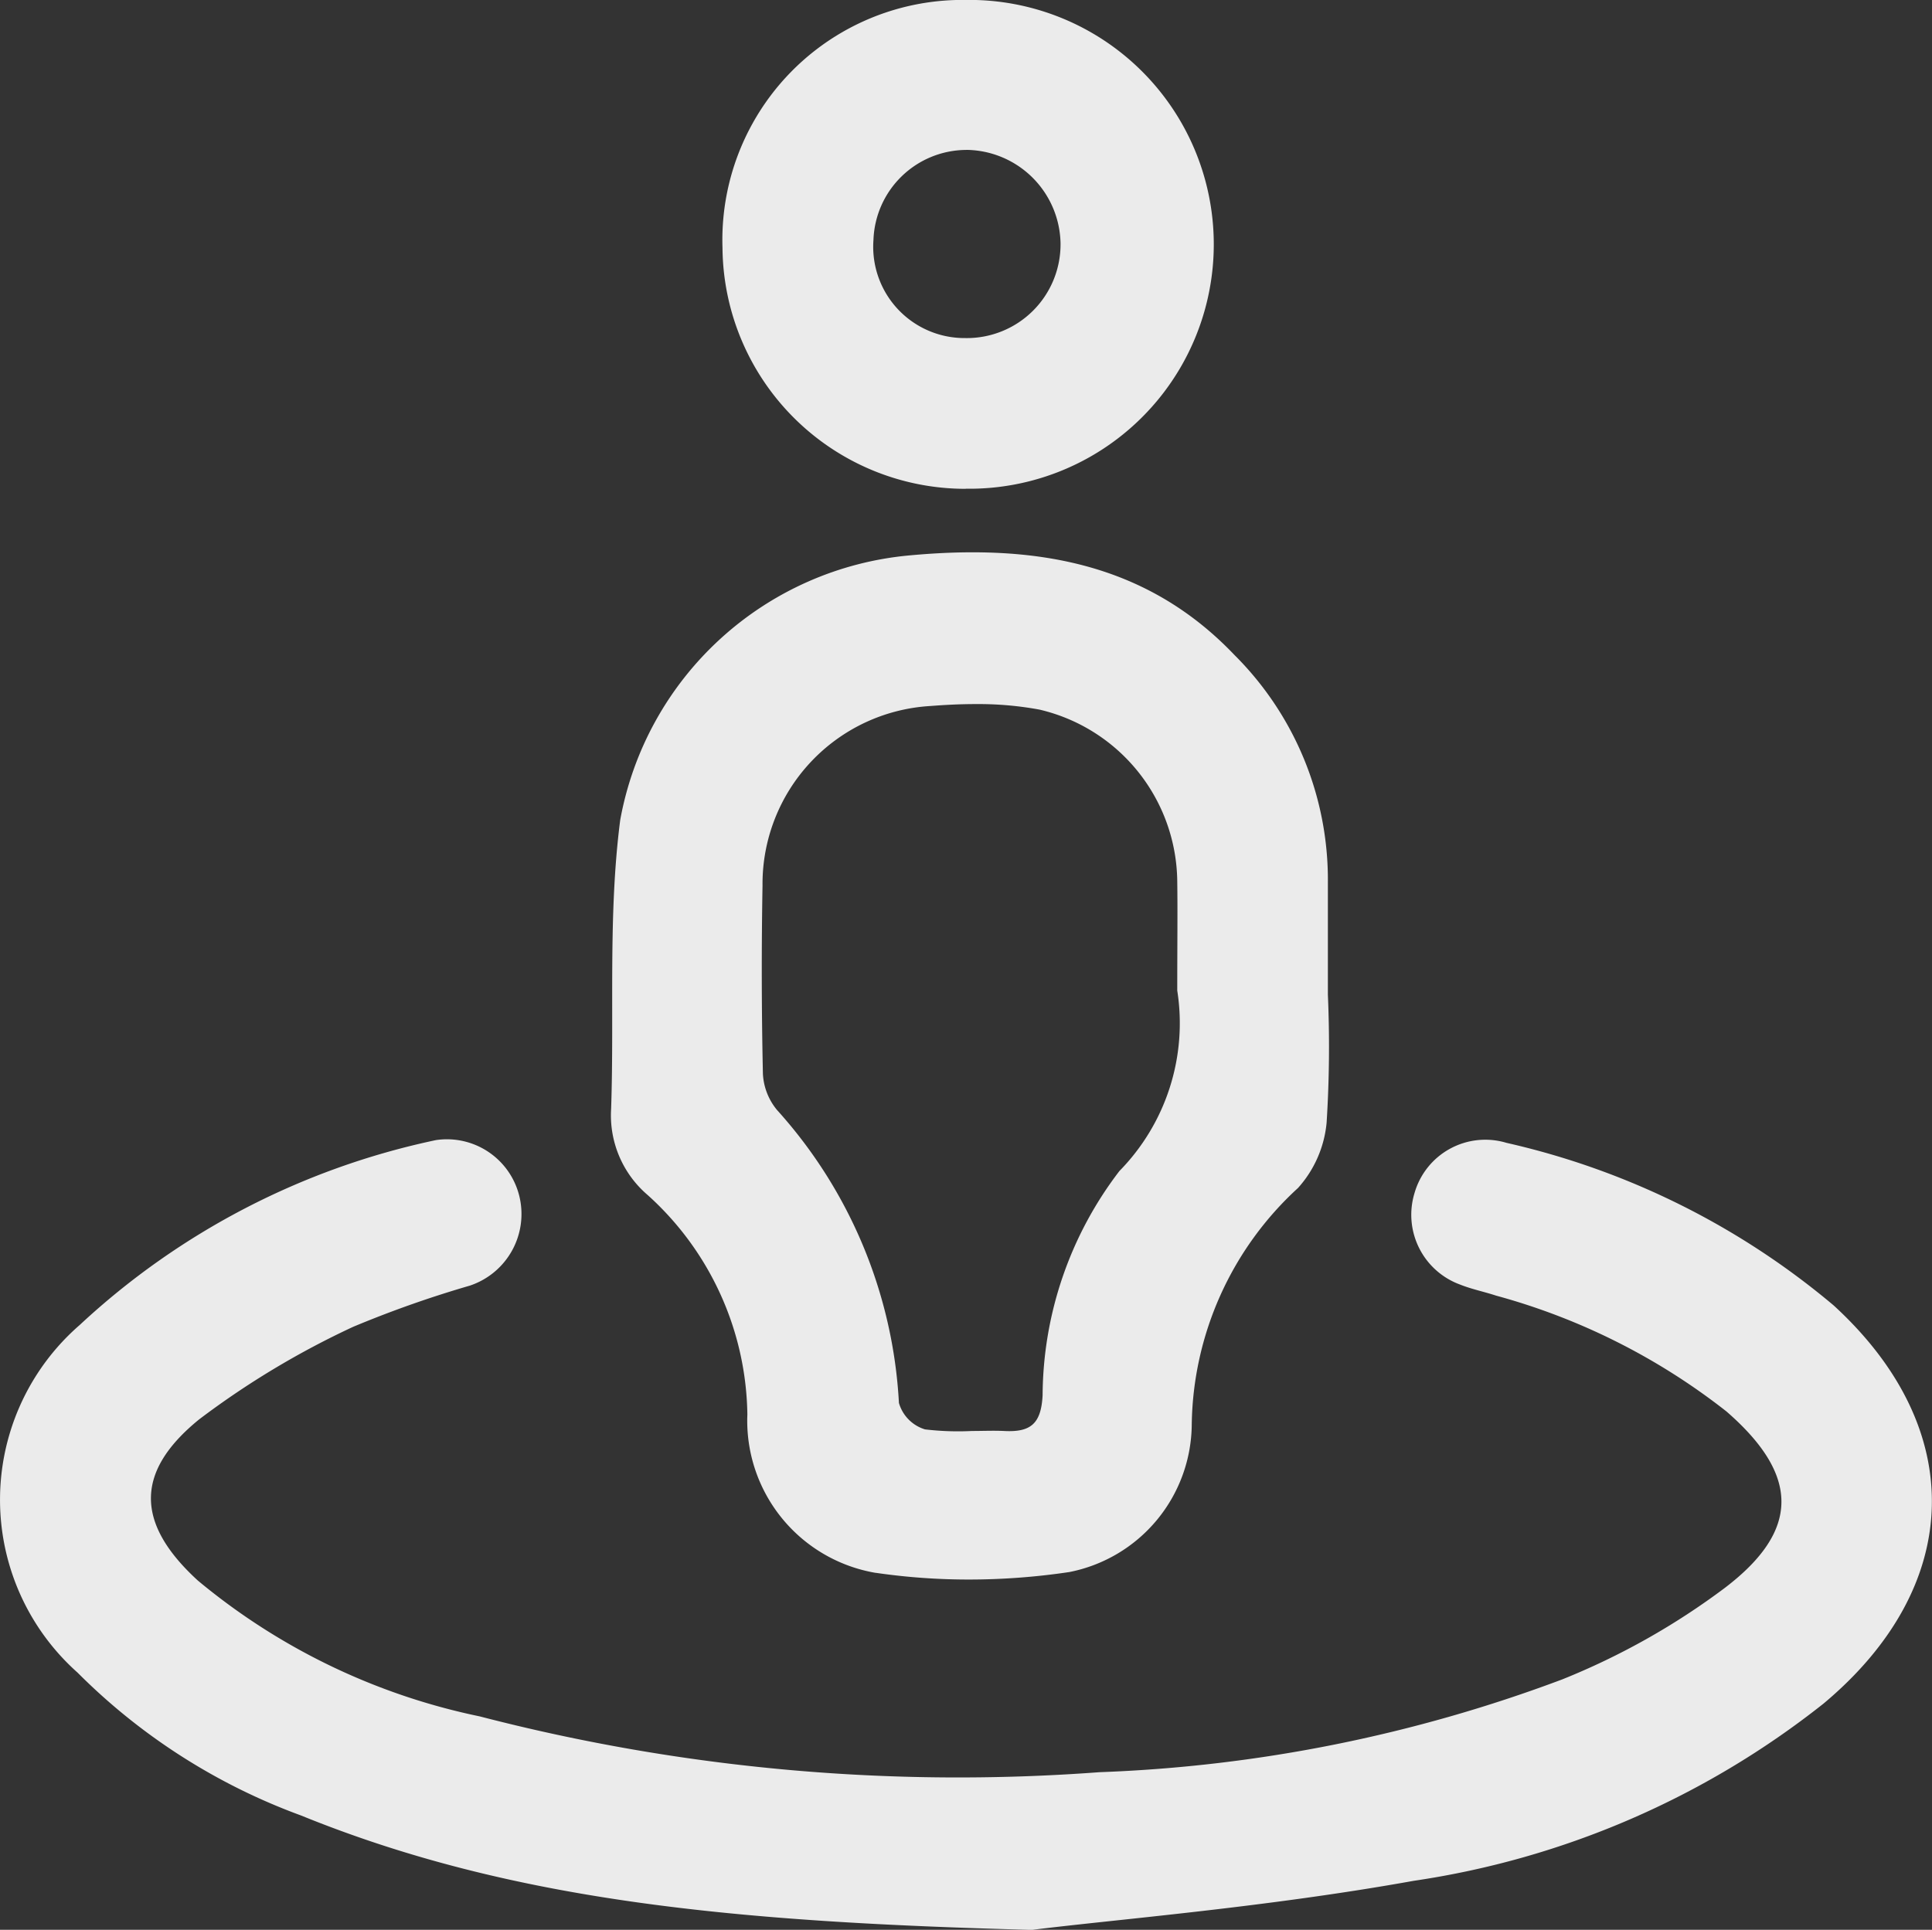
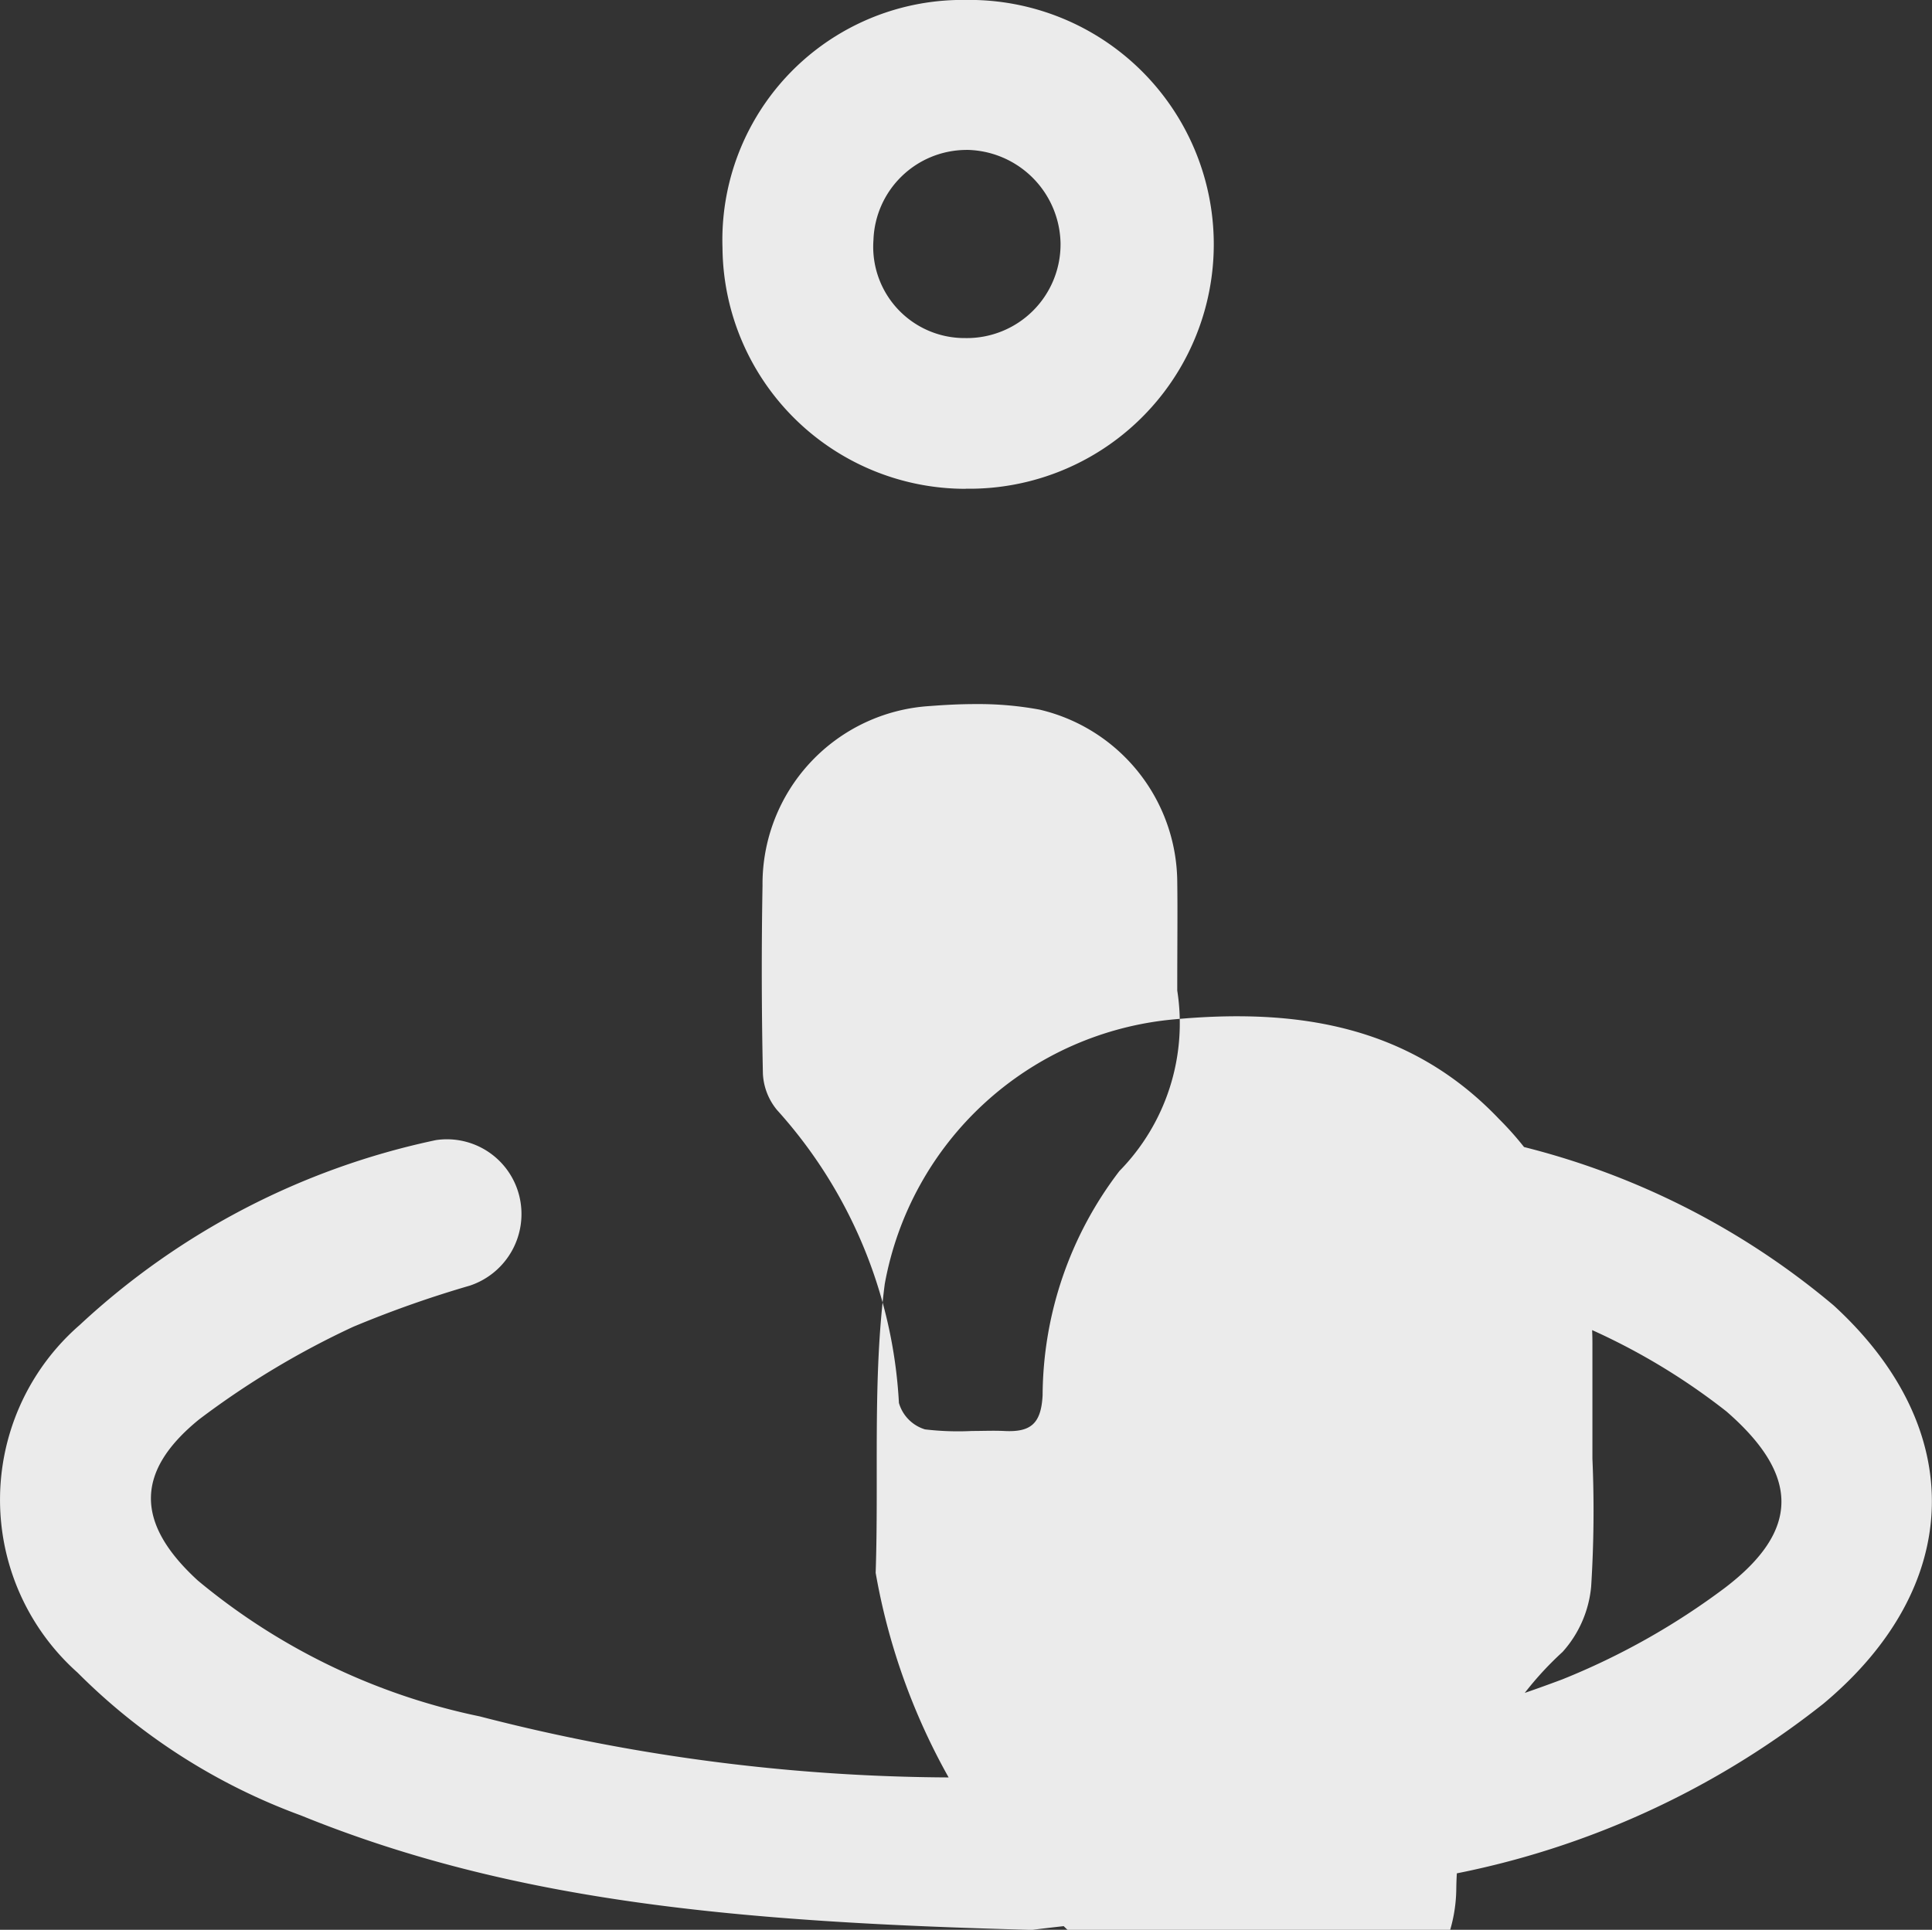
<svg xmlns="http://www.w3.org/2000/svg" width="35.041" height="35.009" viewBox="0 0 35.041 35.009">
  <rect x="0" y="0" width="35.041" height="35.009" fill="#333333" stroke="none" />
-   <path id="Shape_9" data-name="Shape 9" d="M200.092,3055.507a11.129,11.129,0,0,1-4.05-2.591,4.2,4.2,0,0,1,.041-6.307,13.6,13.6,0,0,1,6.46-3.353,1.352,1.352,0,0,1,1.508,1,1.369,1.369,0,0,1-.893,1.64,19.832,19.832,0,0,0-2.118.748,15.346,15.346,0,0,0-2.79,1.677c-1.183.96-1.146,1.9-.025,2.926a11.7,11.7,0,0,0,5.113,2.464,34.514,34.514,0,0,0,11.241,1.012,26.6,26.6,0,0,0,8.391-1.683,12.96,12.96,0,0,0,2.953-1.663c1.377-1.05,1.343-2.054.024-3.2a11.77,11.77,0,0,0-4.178-2.1c-.216-.071-.441-.116-.651-.2a1.348,1.348,0,0,1-.826-1.662,1.335,1.335,0,0,1,1.668-.909,14.017,14.017,0,0,1,5.932,2.948c2.446,2.239,2.366,5.095-.183,7.225a15.624,15.624,0,0,1-7.434,3.215c-2.68.482-5.407.7-6.923.89C208.025,3057.443,203.957,3057.079,200.092,3055.507Zm10.426-4.4a2.8,2.8,0,0,1-2.327-2.875,5.454,5.454,0,0,0-1.81-3.981,1.9,1.9,0,0,1-.661-1.561c.059-1.748-.058-3.515.165-5.241a5.872,5.872,0,0,1,5.244-4.8c2.22-.206,4.274.1,5.9,1.81a5.754,5.754,0,0,1,1.691,4.113c0,.682,0,1.365,0,2.048a21.893,21.893,0,0,1-.023,2.319,2.055,2.055,0,0,1-.518,1.185,5.924,5.924,0,0,0-1.928,4.291,2.751,2.751,0,0,1-2.219,2.677,12.346,12.346,0,0,1-1.826.136A11.689,11.689,0,0,1,210.518,3051.106Zm.993-15.726a3.234,3.234,0,0,0-3.045,3.258q-.03,1.708.007,3.417a1.118,1.118,0,0,0,.256.654,8.617,8.617,0,0,1,2.211,5.314.705.705,0,0,0,.473.48,5.078,5.078,0,0,0,.852.029c.194,0,.388-.009.581,0,.482.026.674-.128.7-.651a6.745,6.745,0,0,1,1.393-4.065,3.829,3.829,0,0,0,1.049-3.274c0-.846.008-1.417,0-1.985a3.234,3.234,0,0,0-2.5-3.112,6.1,6.1,0,0,0-1.16-.1C212.051,3035.346,211.779,3035.36,211.511,3035.381Zm.637-3.94a4.41,4.41,0,0,1-4.408-4.369,4.355,4.355,0,0,1,4.406-4.5,4.434,4.434,0,1,1,.008,8.867Zm.008-6.148a1.692,1.692,0,0,0-1.678,1.635,1.656,1.656,0,0,0,1.661,1.778,1.7,1.7,0,0,0,1.732-1.729,1.727,1.727,0,0,0-1.709-1.685Z" transform="translate(-194.636 -3022.573)" fill="#fff" opacity="0.902" />
+   <path id="Shape_9" data-name="Shape 9" d="M200.092,3055.507a11.129,11.129,0,0,1-4.05-2.591,4.2,4.2,0,0,1,.041-6.307,13.6,13.6,0,0,1,6.46-3.353,1.352,1.352,0,0,1,1.508,1,1.369,1.369,0,0,1-.893,1.64,19.832,19.832,0,0,0-2.118.748,15.346,15.346,0,0,0-2.79,1.677c-1.183.96-1.146,1.9-.025,2.926a11.7,11.7,0,0,0,5.113,2.464,34.514,34.514,0,0,0,11.241,1.012,26.6,26.6,0,0,0,8.391-1.683,12.96,12.96,0,0,0,2.953-1.663c1.377-1.05,1.343-2.054.024-3.2a11.77,11.77,0,0,0-4.178-2.1c-.216-.071-.441-.116-.651-.2a1.348,1.348,0,0,1-.826-1.662,1.335,1.335,0,0,1,1.668-.909,14.017,14.017,0,0,1,5.932,2.948c2.446,2.239,2.366,5.095-.183,7.225a15.624,15.624,0,0,1-7.434,3.215c-2.68.482-5.407.7-6.923.89C208.025,3057.443,203.957,3057.079,200.092,3055.507Zm10.426-4.4c.059-1.748-.058-3.515.165-5.241a5.872,5.872,0,0,1,5.244-4.8c2.22-.206,4.274.1,5.9,1.81a5.754,5.754,0,0,1,1.691,4.113c0,.682,0,1.365,0,2.048a21.893,21.893,0,0,1-.023,2.319,2.055,2.055,0,0,1-.518,1.185,5.924,5.924,0,0,0-1.928,4.291,2.751,2.751,0,0,1-2.219,2.677,12.346,12.346,0,0,1-1.826.136A11.689,11.689,0,0,1,210.518,3051.106Zm.993-15.726a3.234,3.234,0,0,0-3.045,3.258q-.03,1.708.007,3.417a1.118,1.118,0,0,0,.256.654,8.617,8.617,0,0,1,2.211,5.314.705.705,0,0,0,.473.48,5.078,5.078,0,0,0,.852.029c.194,0,.388-.009.581,0,.482.026.674-.128.7-.651a6.745,6.745,0,0,1,1.393-4.065,3.829,3.829,0,0,0,1.049-3.274c0-.846.008-1.417,0-1.985a3.234,3.234,0,0,0-2.5-3.112,6.1,6.1,0,0,0-1.16-.1C212.051,3035.346,211.779,3035.36,211.511,3035.381Zm.637-3.94a4.41,4.41,0,0,1-4.408-4.369,4.355,4.355,0,0,1,4.406-4.5,4.434,4.434,0,1,1,.008,8.867Zm.008-6.148a1.692,1.692,0,0,0-1.678,1.635,1.656,1.656,0,0,0,1.661,1.778,1.7,1.7,0,0,0,1.732-1.729,1.727,1.727,0,0,0-1.709-1.685Z" transform="translate(-194.636 -3022.573)" fill="#fff" opacity="0.902" />
</svg>